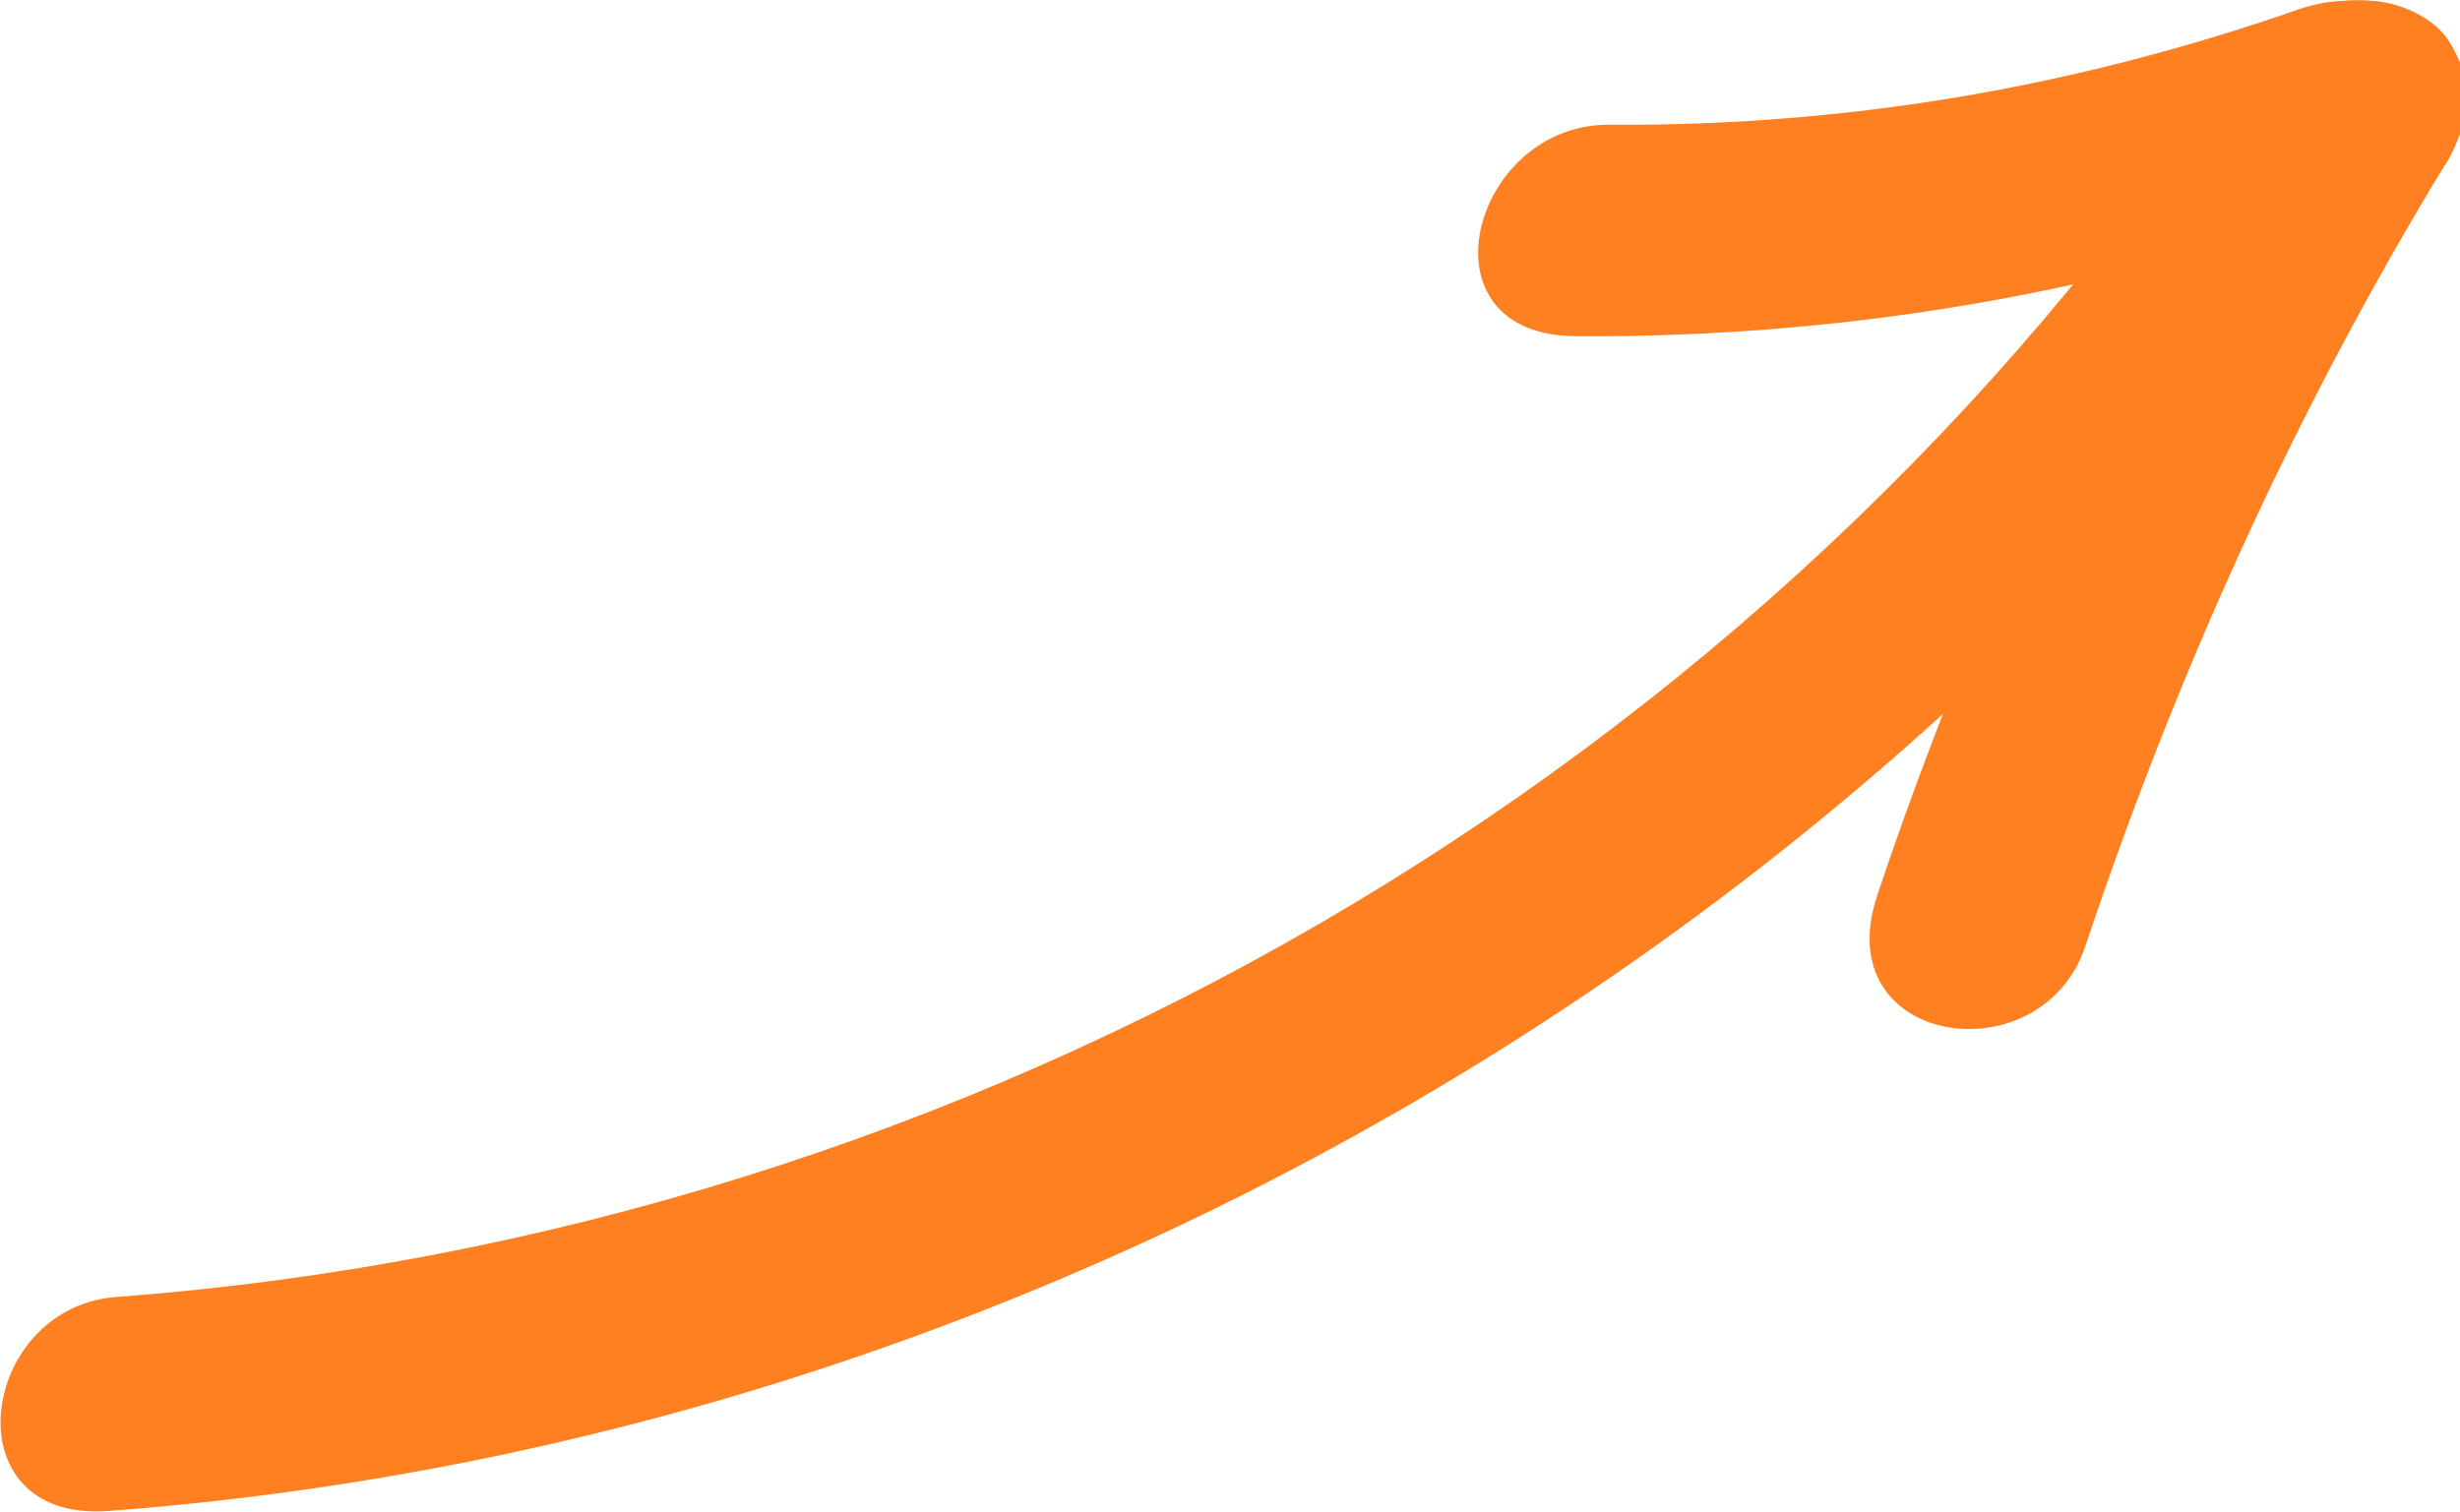
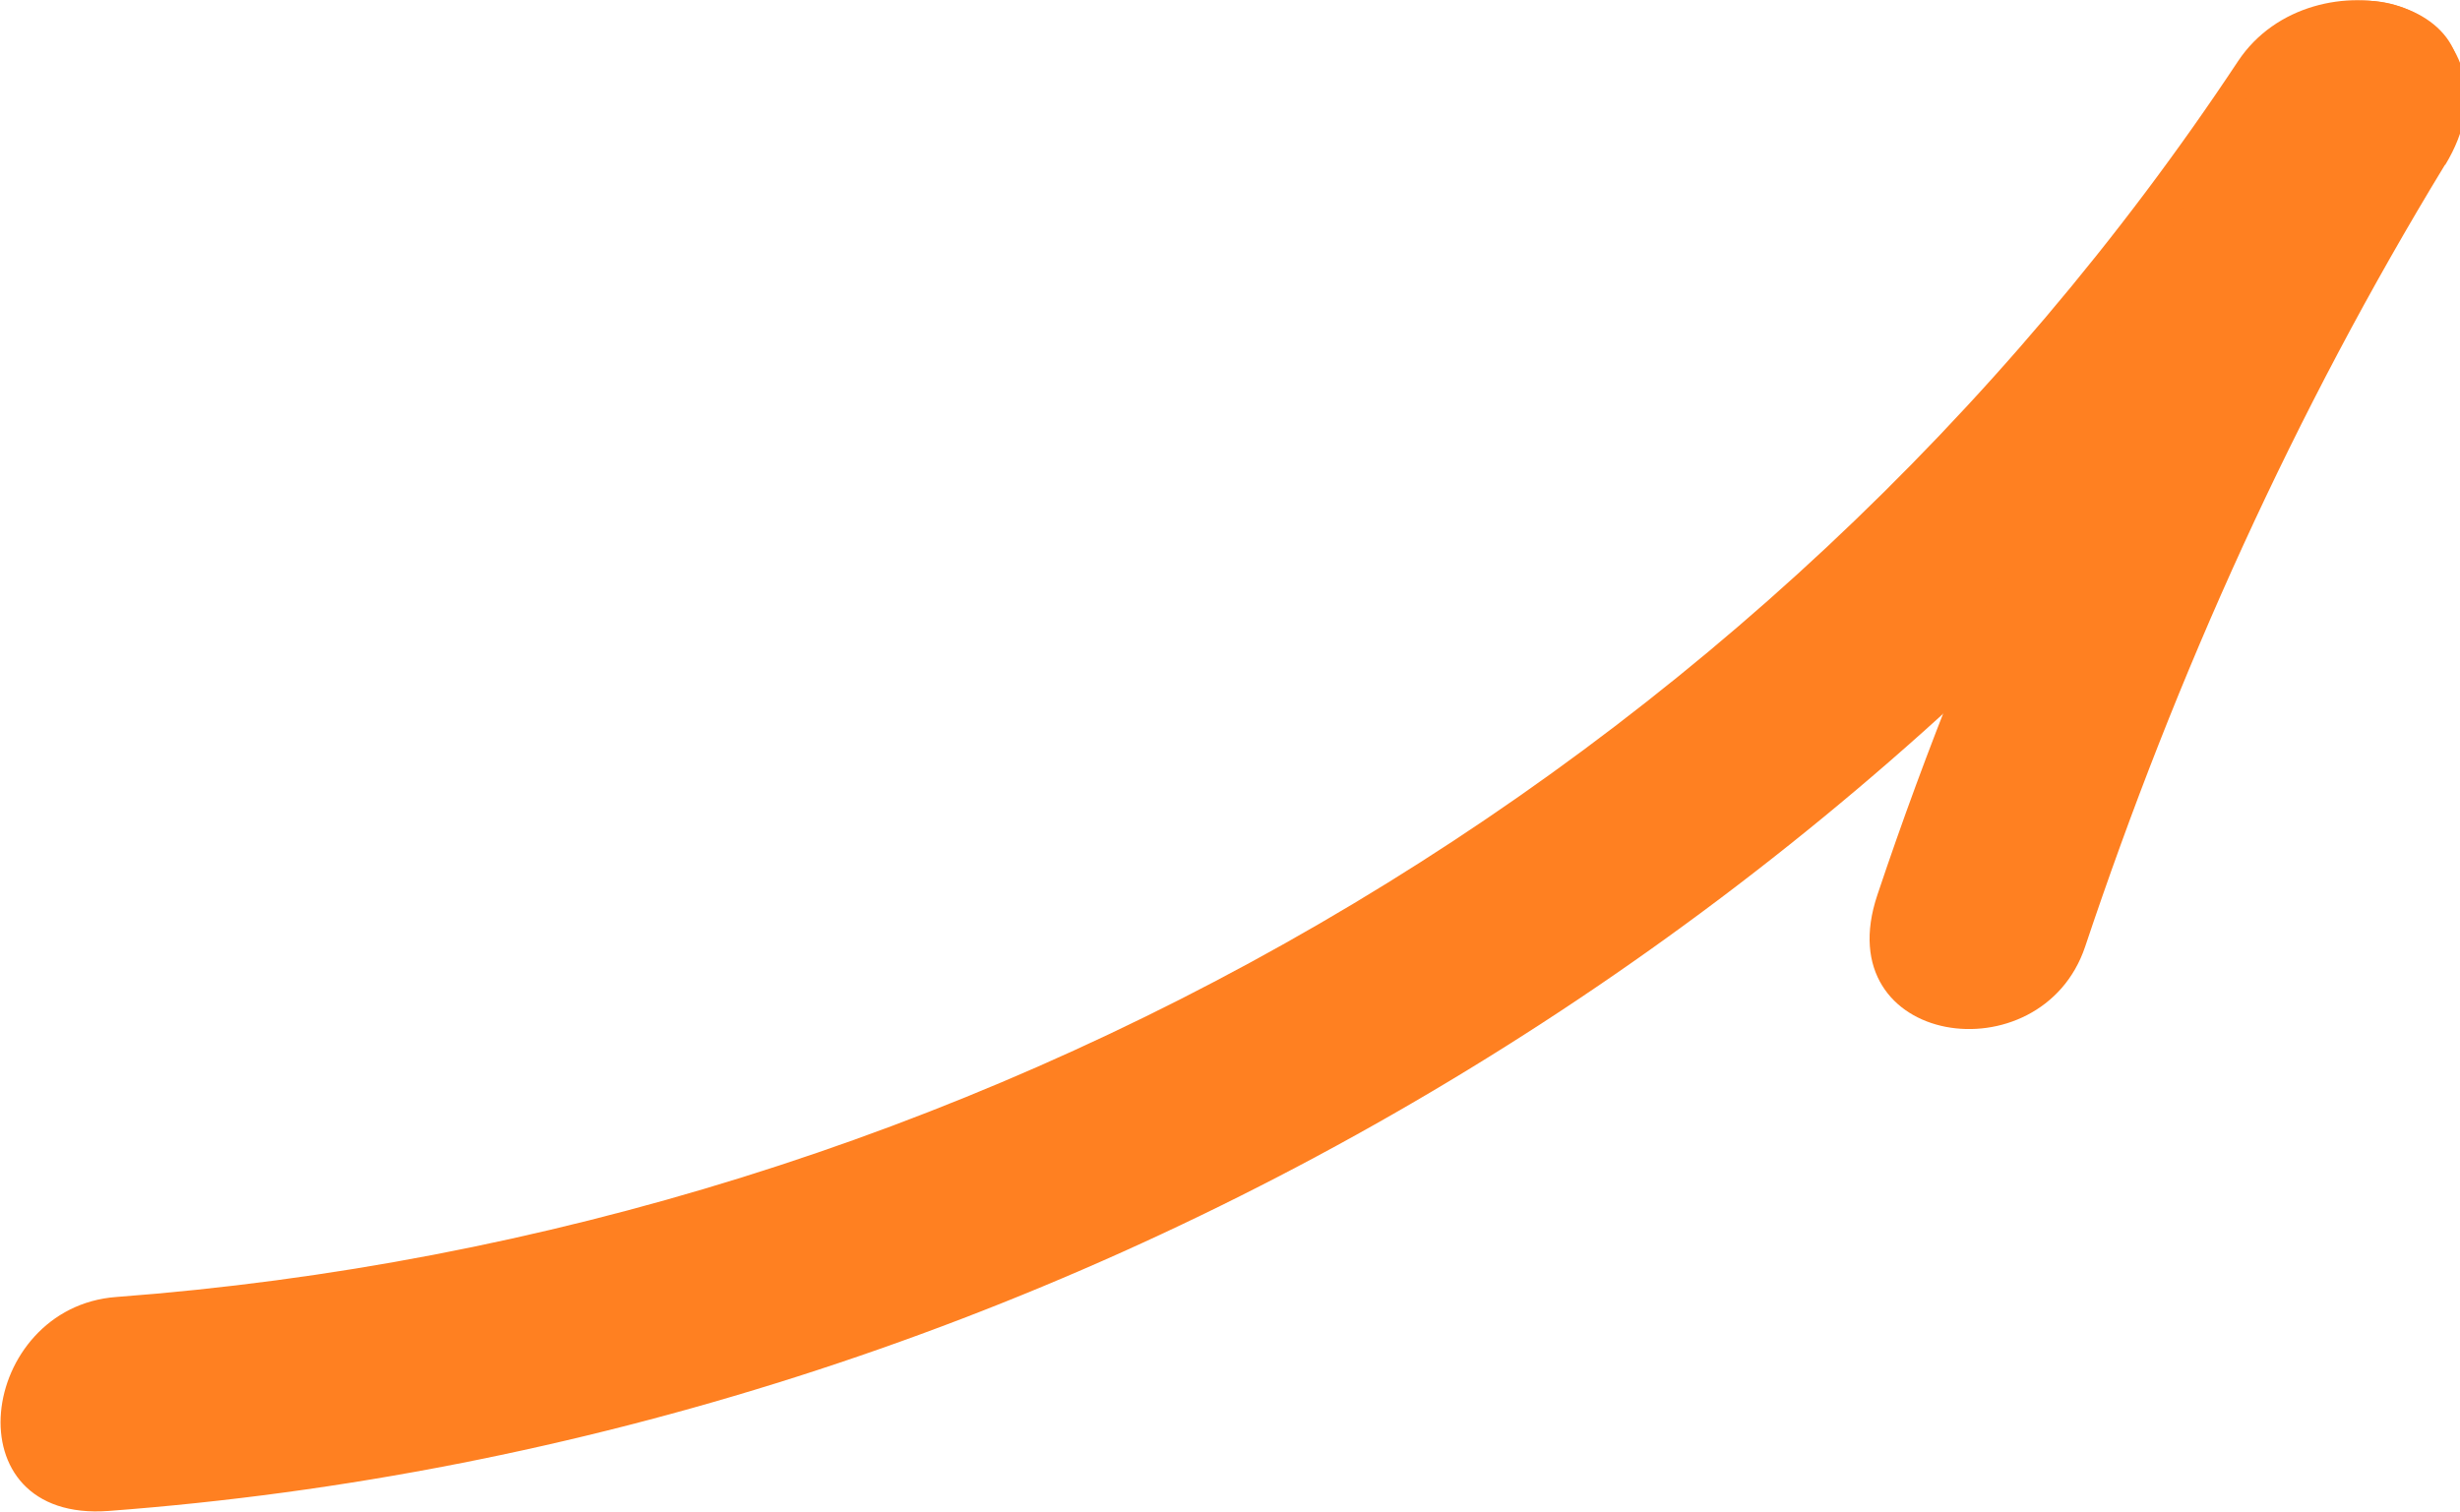
<svg xmlns="http://www.w3.org/2000/svg" viewBox="0 0 185.00 113.71" data-guides="{&quot;vertical&quot;:[],&quot;horizontal&quot;:[]}">
  <defs />
  <path fill="#ff8021" stroke="none" fill-opacity="1" stroke-width="1" stroke-opacity="1" class="cls-2" id="tSvg1130b71bd92" title="Path 16" d="M8.74 97.564C73.023 92.733 132.638 58.455 168.31 4.6C173.953 -3.9 190.047 0.234 183.358 10.313C144.273 69.347 78.922 108.34 8.183 113.658C-3.847 114.563 -1.594 98.33 8.74 97.564C8.74 97.564 8.74 97.564 8.74 97.564Z" />
  <path fill="#ff8021" stroke="none" fill-opacity="1" stroke-width="1" stroke-opacity="1" class="cls-2" id="tSvg1474070b214" title="Path 17" d="M183.867 12.401C172.581 30.934 163.686 50.651 156.812 71.204C153.514 81.05 137.351 78.751 141.183 67.325C148.591 45.193 158.507 24.385 170.63 4.482C176.389 -4.97 190.115 2.16 183.891 12.401C183.891 12.401 183.891 12.401 183.867 12.401Z" />
-   <path fill="#ff8021" stroke="none" fill-opacity="1" stroke-width="1" stroke-opacity="1" class="cls-2" id="tSvg168dbe732ef" title="Path 18" d="M174.996 16.002C156.766 22.342 137.838 25.408 118.516 25.292C106.417 25.222 110.667 9.314 121.001 9.384C138.86 9.5 155.953 6.597 172.813 0.721C184.262 -3.25 185.191 12.449 174.973 16.002C174.973 16.002 174.973 16.002 174.996 16.002Z" />
</svg>